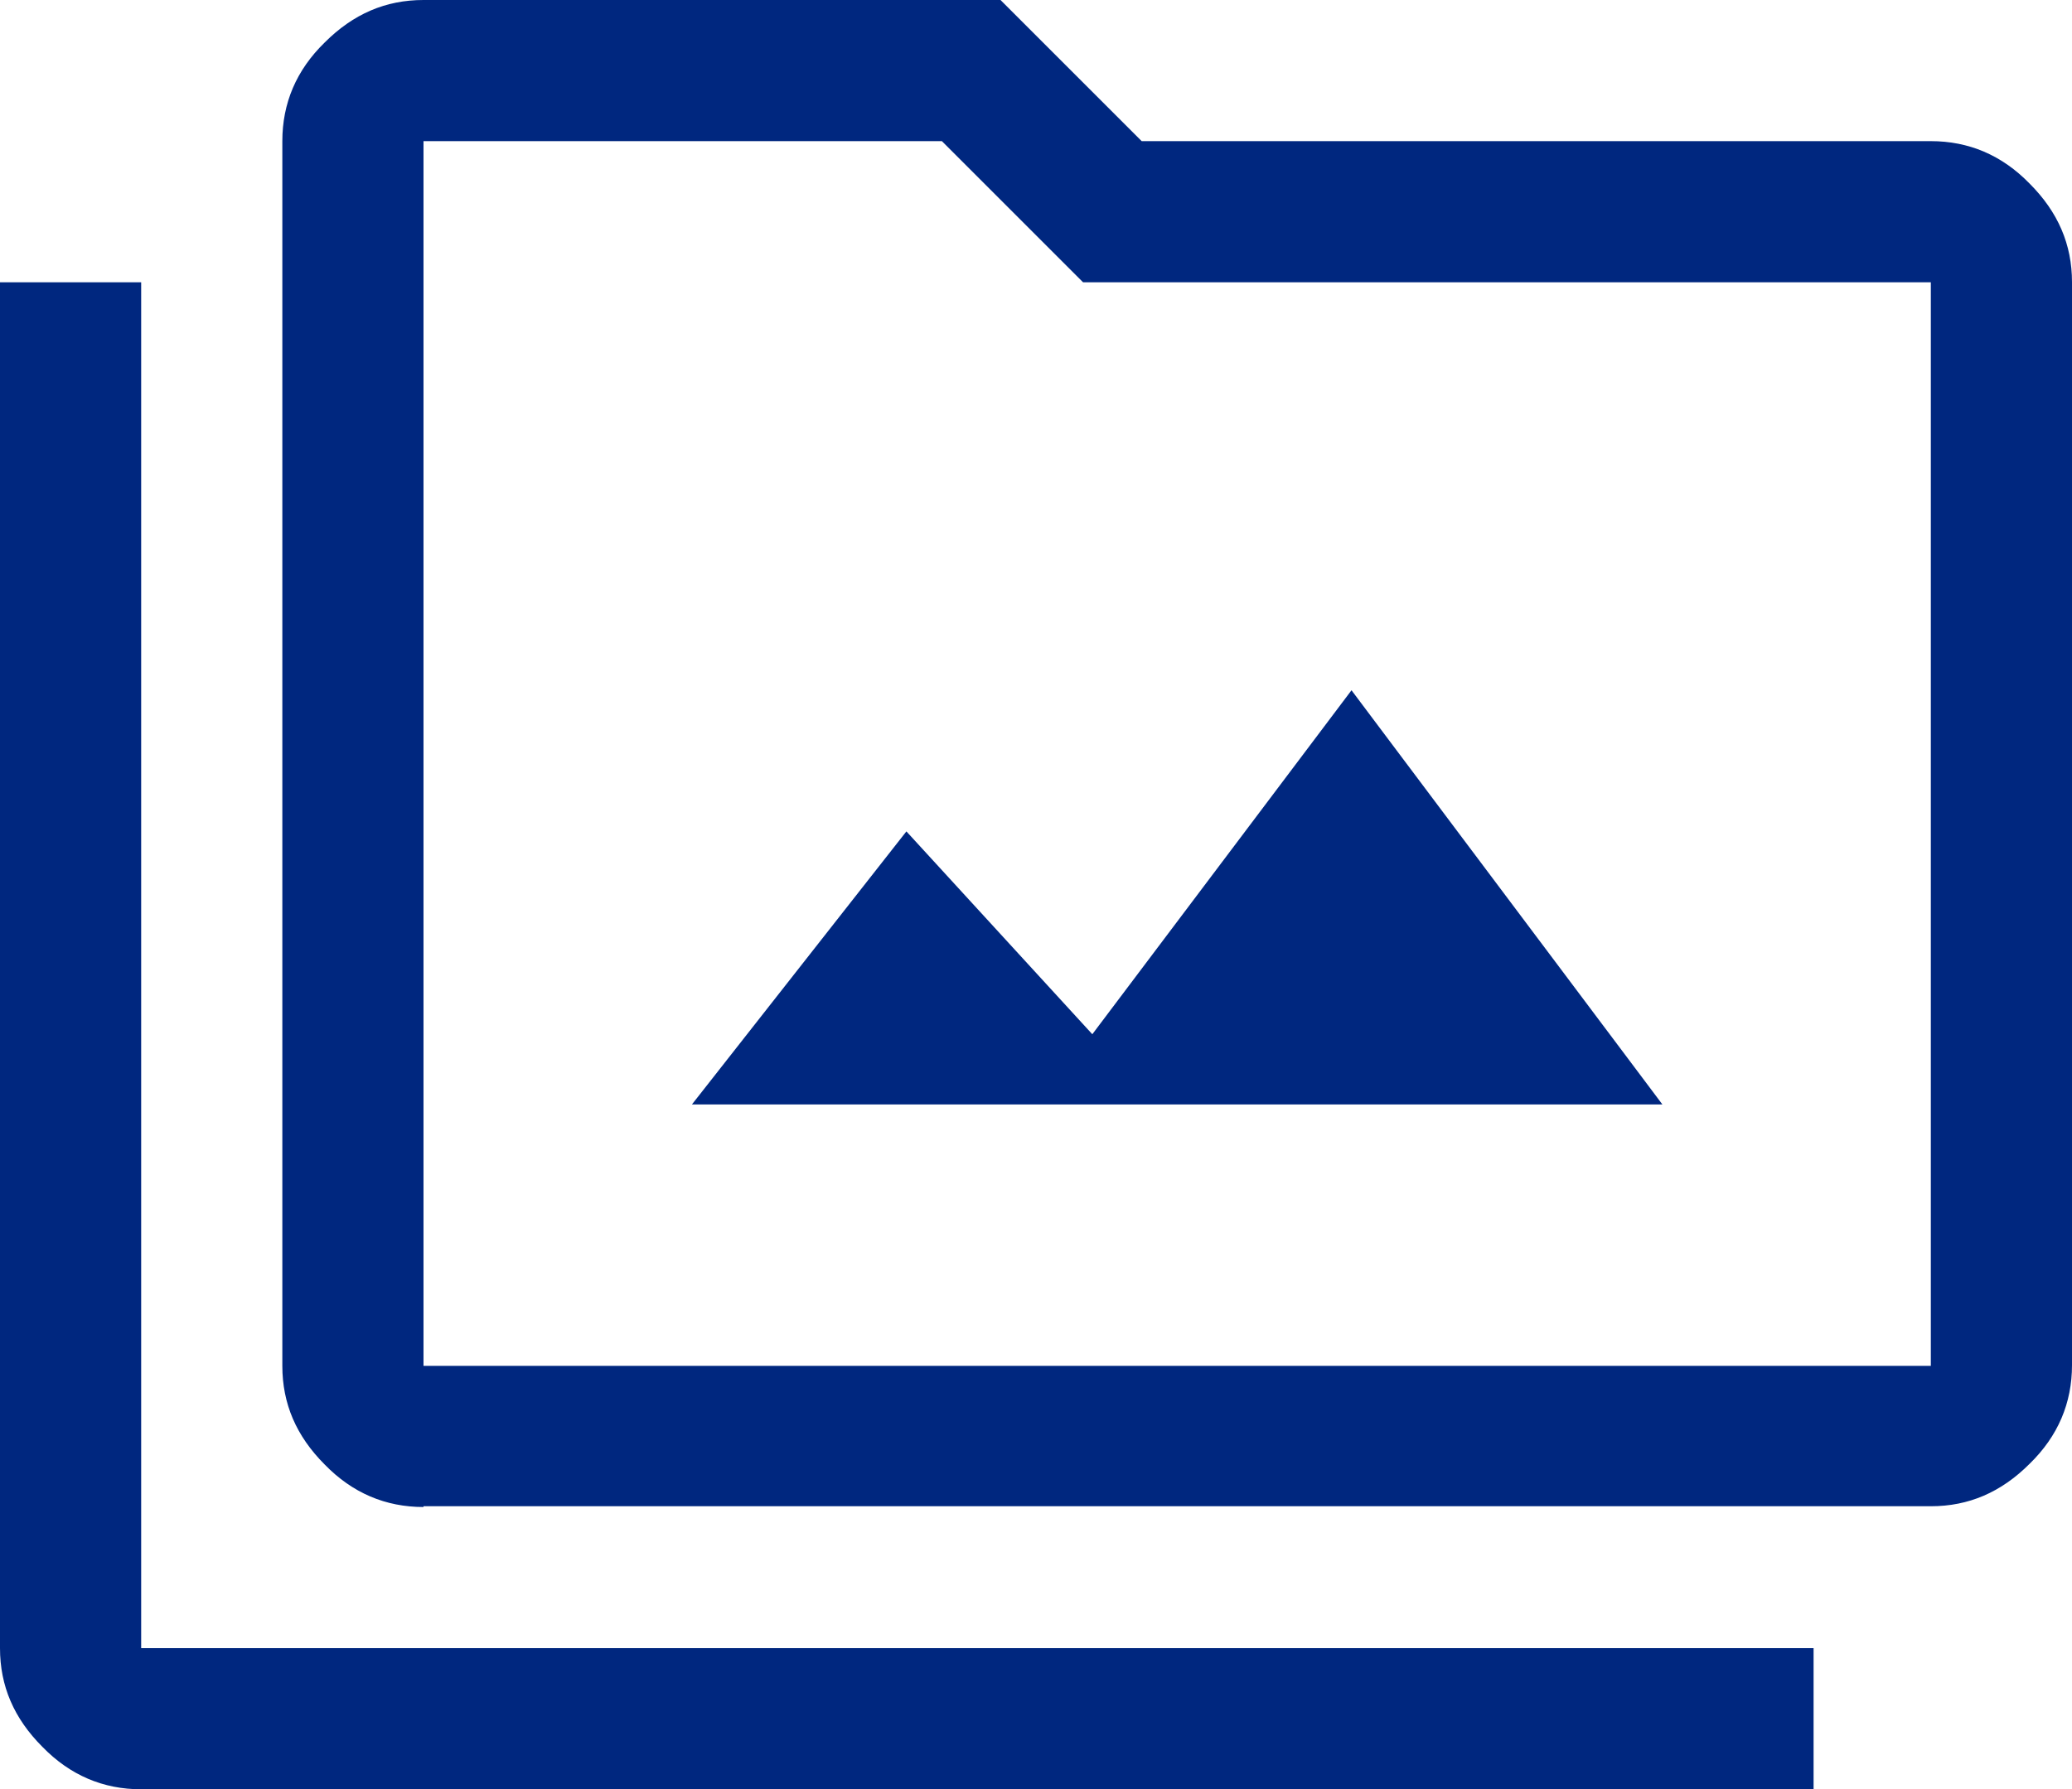
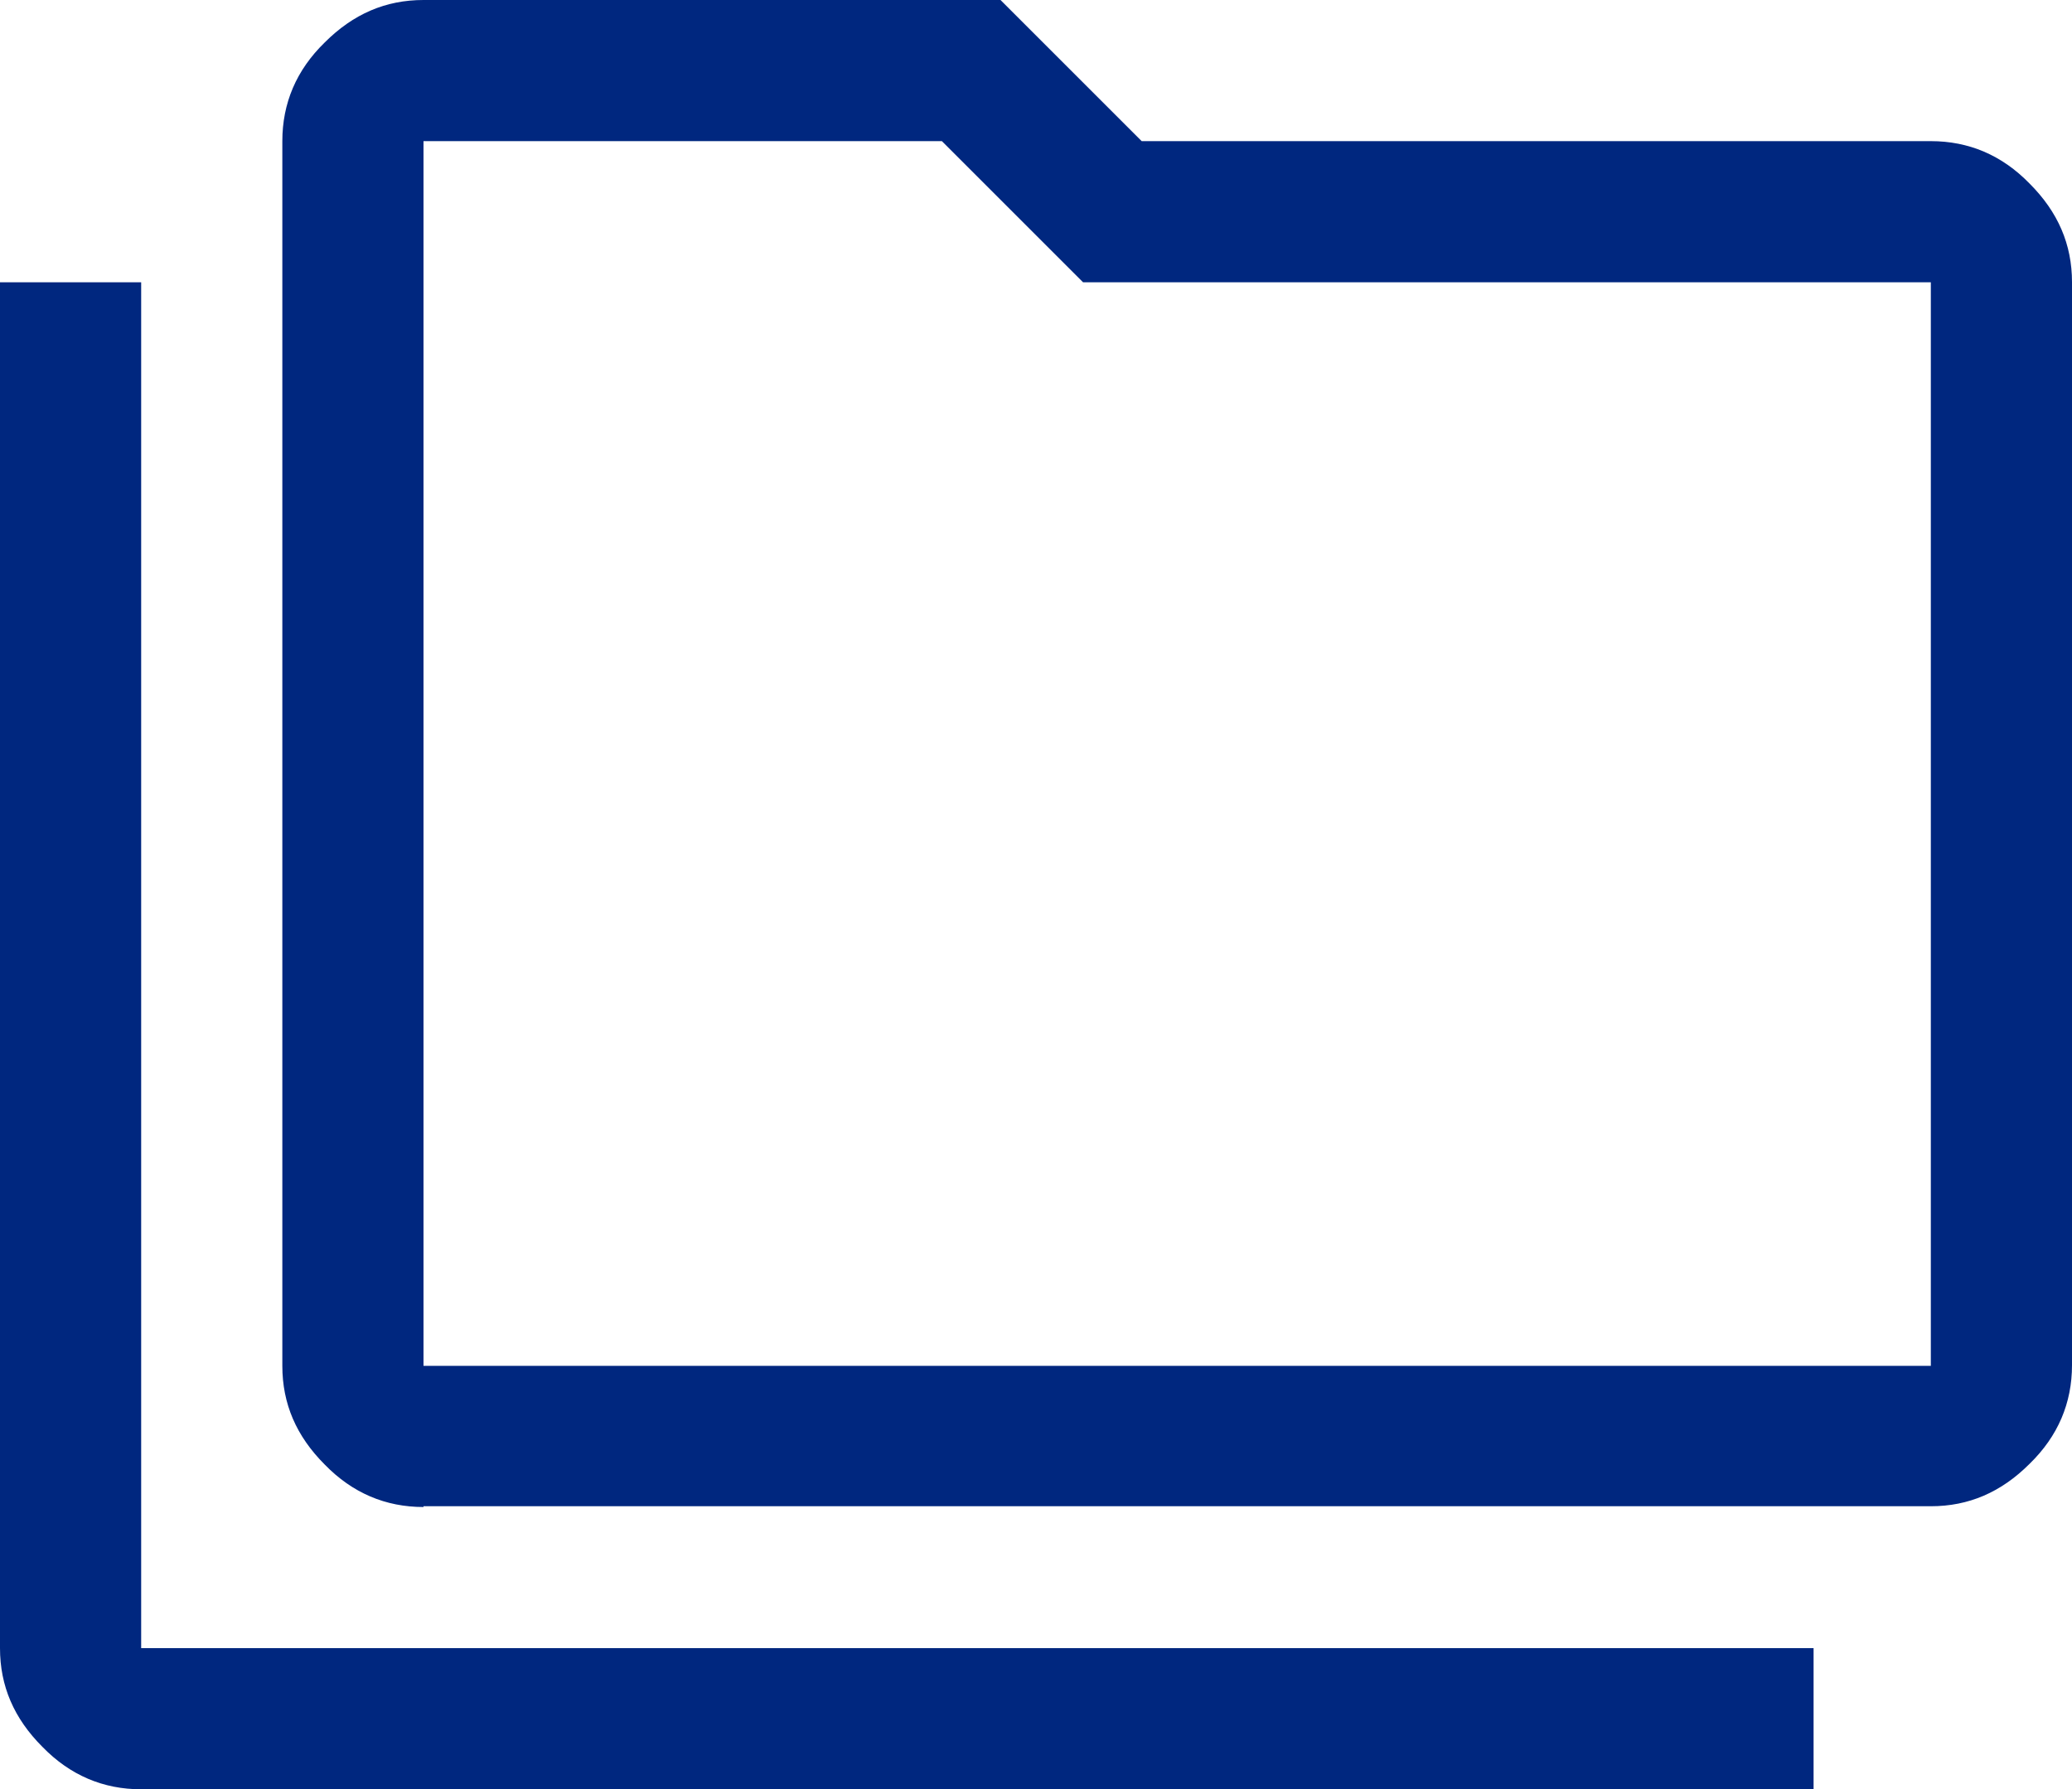
<svg xmlns="http://www.w3.org/2000/svg" id="Brand_Shield" viewBox="0 0 26.86 23.2">
  <defs>
    <style>.cls-1{fill:#00277f;}</style>
  </defs>
-   <path class="cls-1" d="M5.49,19.54c-.49,0-.92-.18-1.28-.55-.37-.37-.55-.79-.55-1.28V1.83c0-.49,.18-.92,.55-1.28,.37-.37,.79-.55,1.28-.55h7.48l1.83,1.83h10.23c.49,0,.92,.18,1.28,.55,.37,.37,.55,.79,.55,1.28v14.04c0,.49-.18,.92-.55,1.28-.37,.37-.79,.55-1.28,.55H5.49Zm0-1.83H25.03V3.66H14.04l-1.83-1.83H5.49v15.87Zm18.01,5.49H1.83c-.49,0-.92-.18-1.28-.55-.37-.37-.55-.79-.55-1.28V3.66H1.83V21.37H23.51v1.83ZM8.97,14.32h12.58l-4.03-5.37-3.36,4.46-2.41-2.63-2.78,3.54Zm-3.48,3.39v0Z" />
+   <path class="cls-1" d="M5.49,19.54c-.49,0-.92-.18-1.28-.55-.37-.37-.55-.79-.55-1.28V1.83c0-.49,.18-.92,.55-1.28,.37-.37,.79-.55,1.28-.55h7.48l1.83,1.83h10.23c.49,0,.92,.18,1.28,.55,.37,.37,.55,.79,.55,1.28v14.04c0,.49-.18,.92-.55,1.28-.37,.37-.79,.55-1.28,.55H5.49Zm0-1.83H25.03V3.66H14.04l-1.83-1.83H5.49v15.87Zm18.01,5.49H1.83c-.49,0-.92-.18-1.28-.55-.37-.37-.55-.79-.55-1.28V3.66H1.83V21.37H23.51v1.83ZM8.97,14.32h12.58Zm-3.48,3.39v0Z" />
</svg>